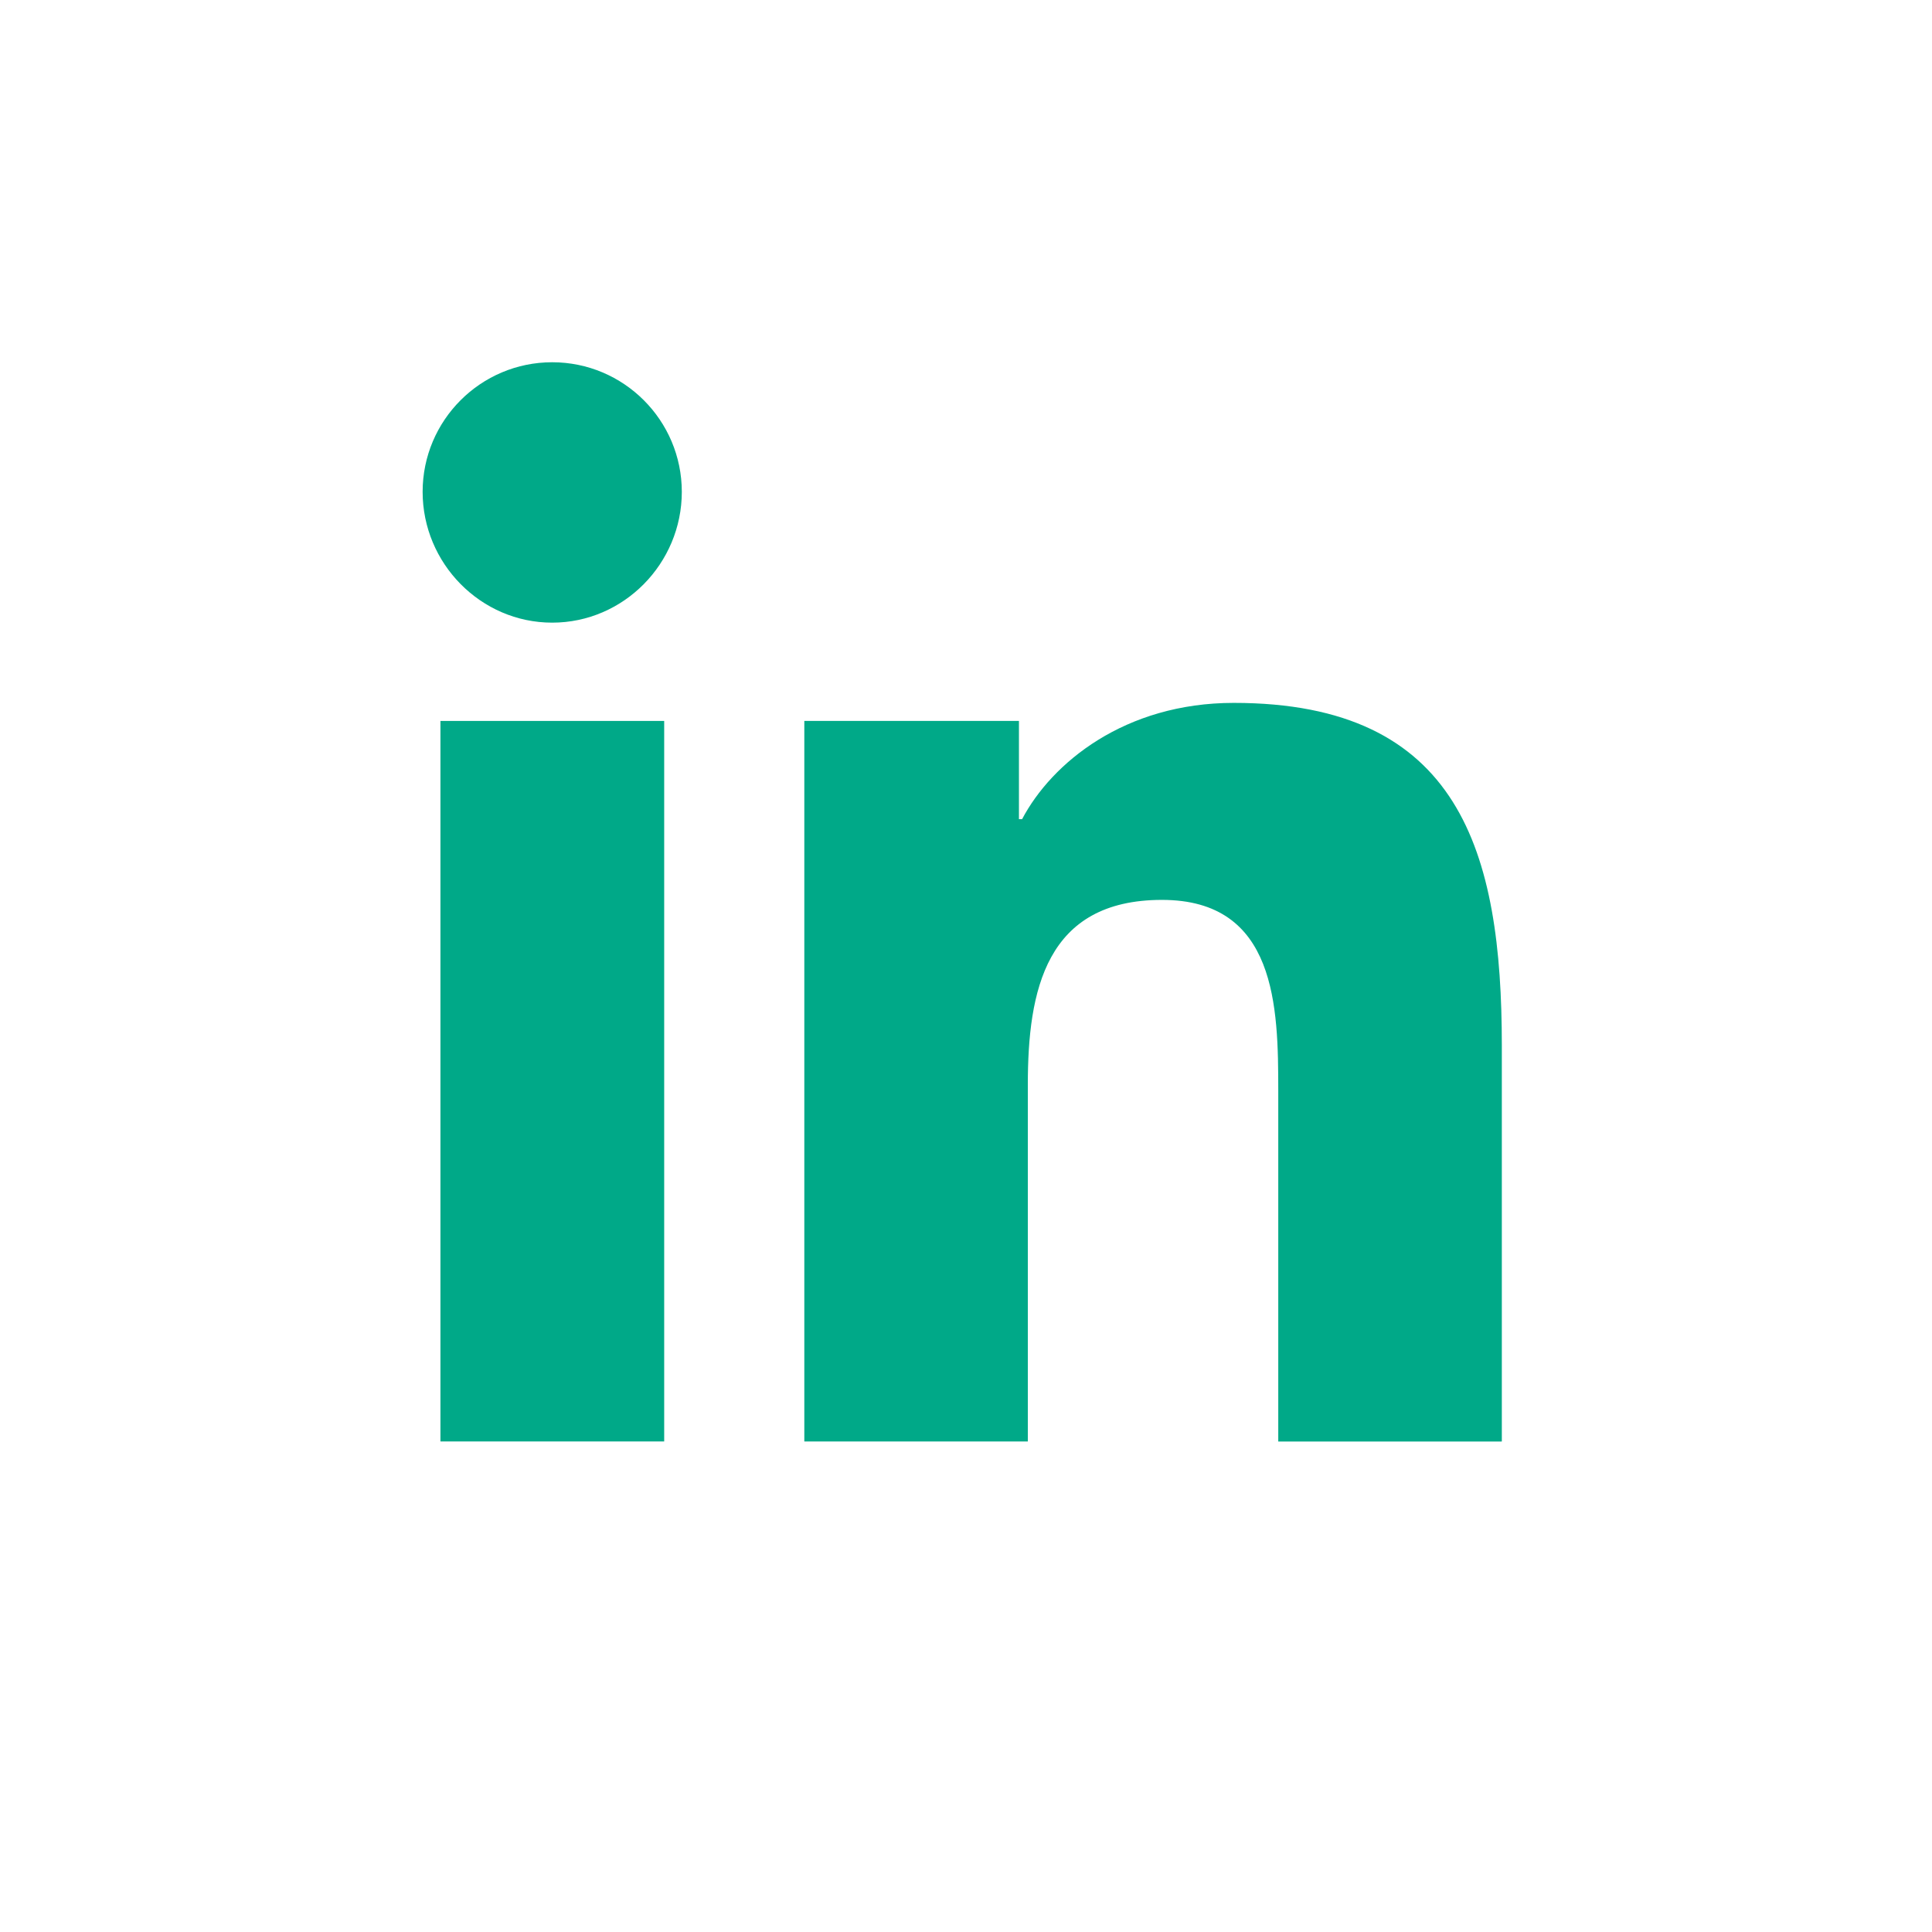
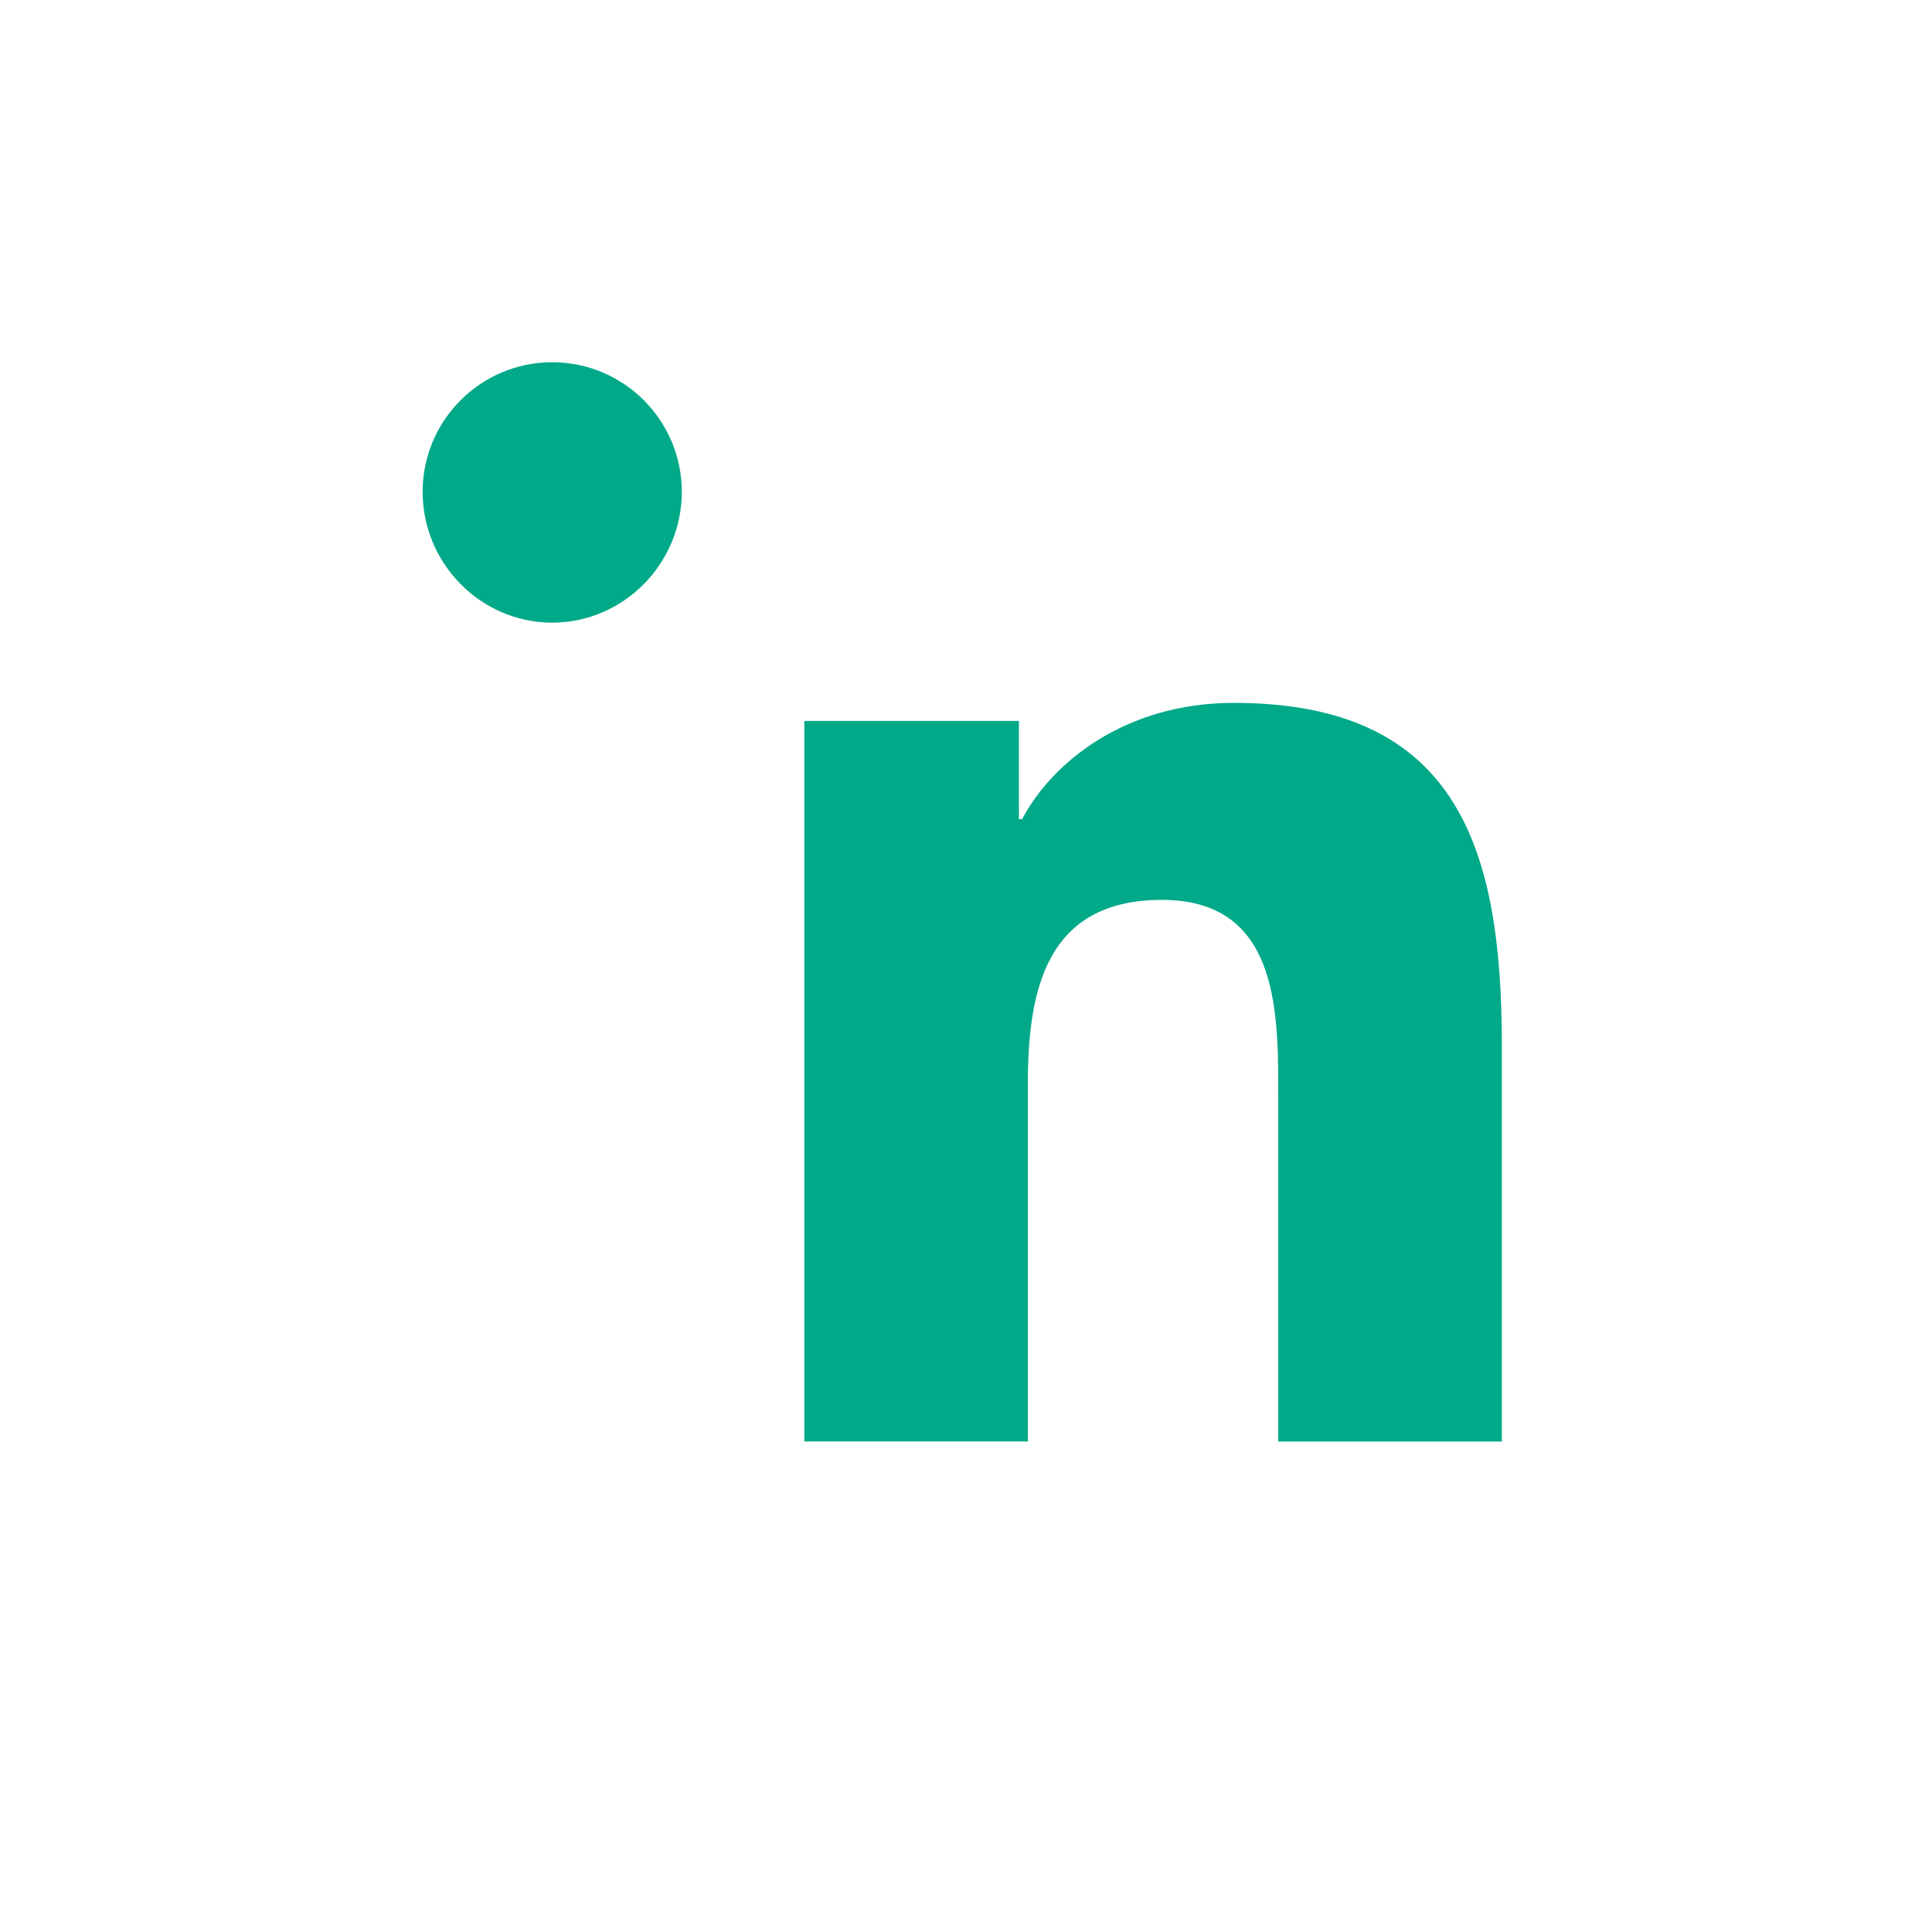
<svg xmlns="http://www.w3.org/2000/svg" width="32" height="32" viewBox="0 0 32 32" fill="none">
  <path d="M24.87 23.876V23.875H24.875V17.319C24.875 14.112 24.184 11.642 20.435 11.642C18.633 11.642 17.423 12.631 16.929 13.568H16.877V11.941H13.322V23.875H17.024V17.966C17.024 16.41 17.319 14.905 19.246 14.905C21.144 14.905 21.172 16.681 21.172 18.065V23.876H24.87Z" fill="#00A988" />
-   <path d="M7.295 11.941H11.001V23.875H7.295V11.941Z" fill="#00A988" />
  <path d="M9.146 6C7.962 6 7 6.962 7 8.146C7 9.331 7.962 10.313 9.146 10.313C10.332 10.313 11.293 9.331 11.293 8.146C11.292 6.962 10.331 6 9.146 6V6Z" fill="#00A988" />
</svg>